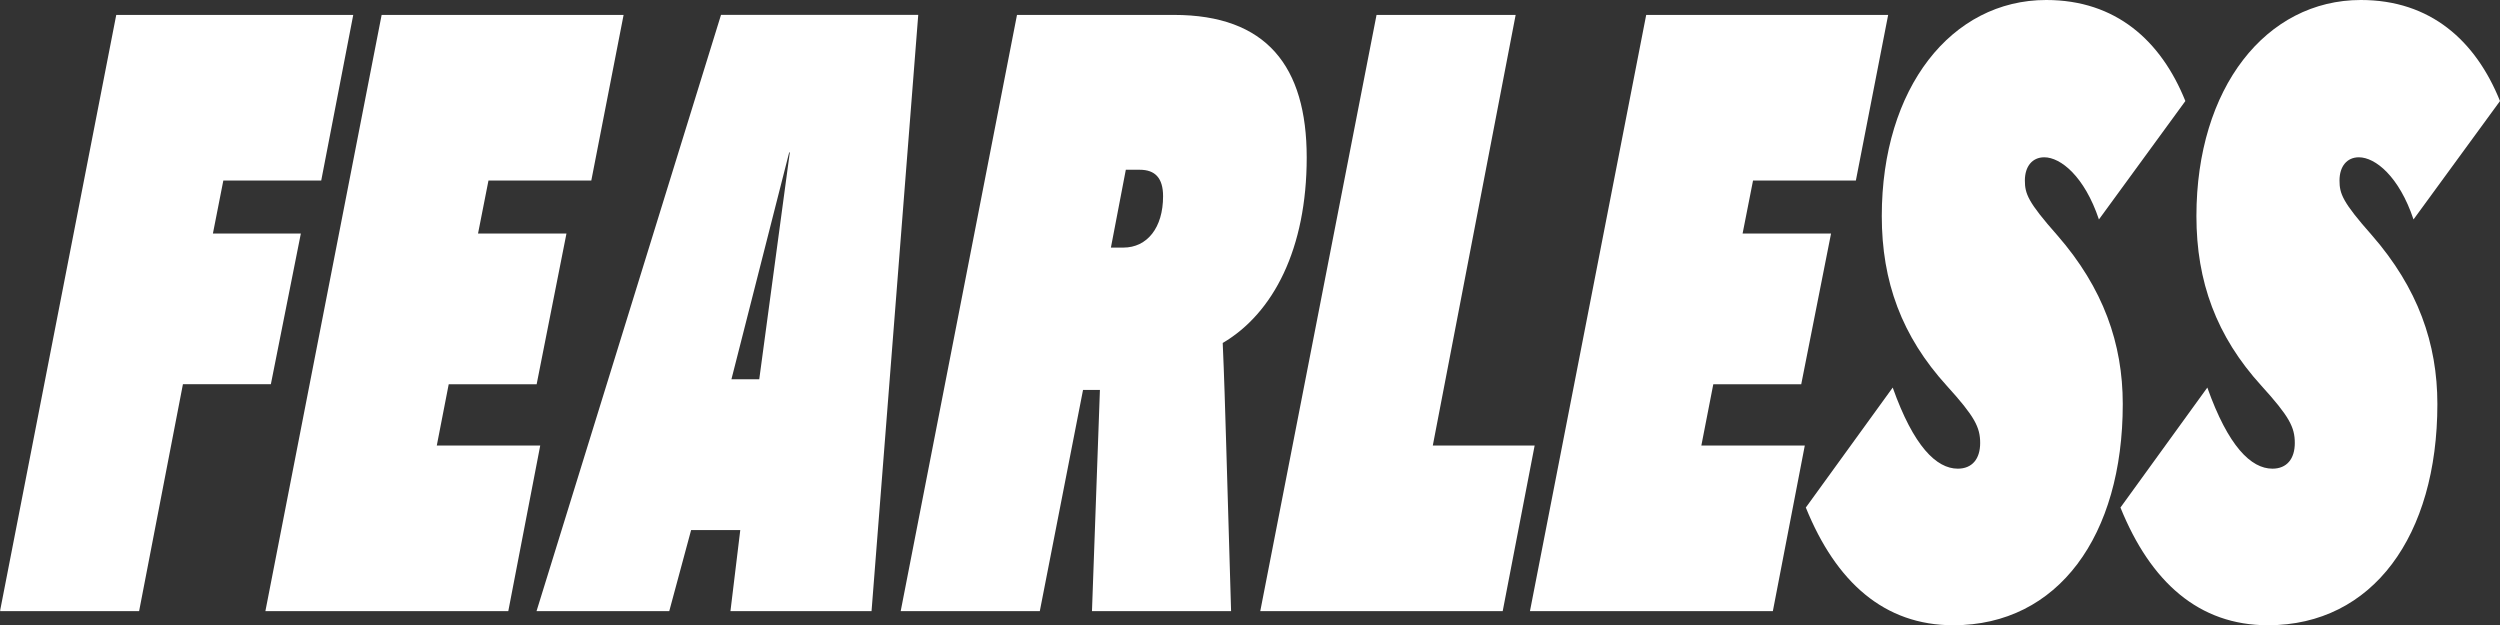
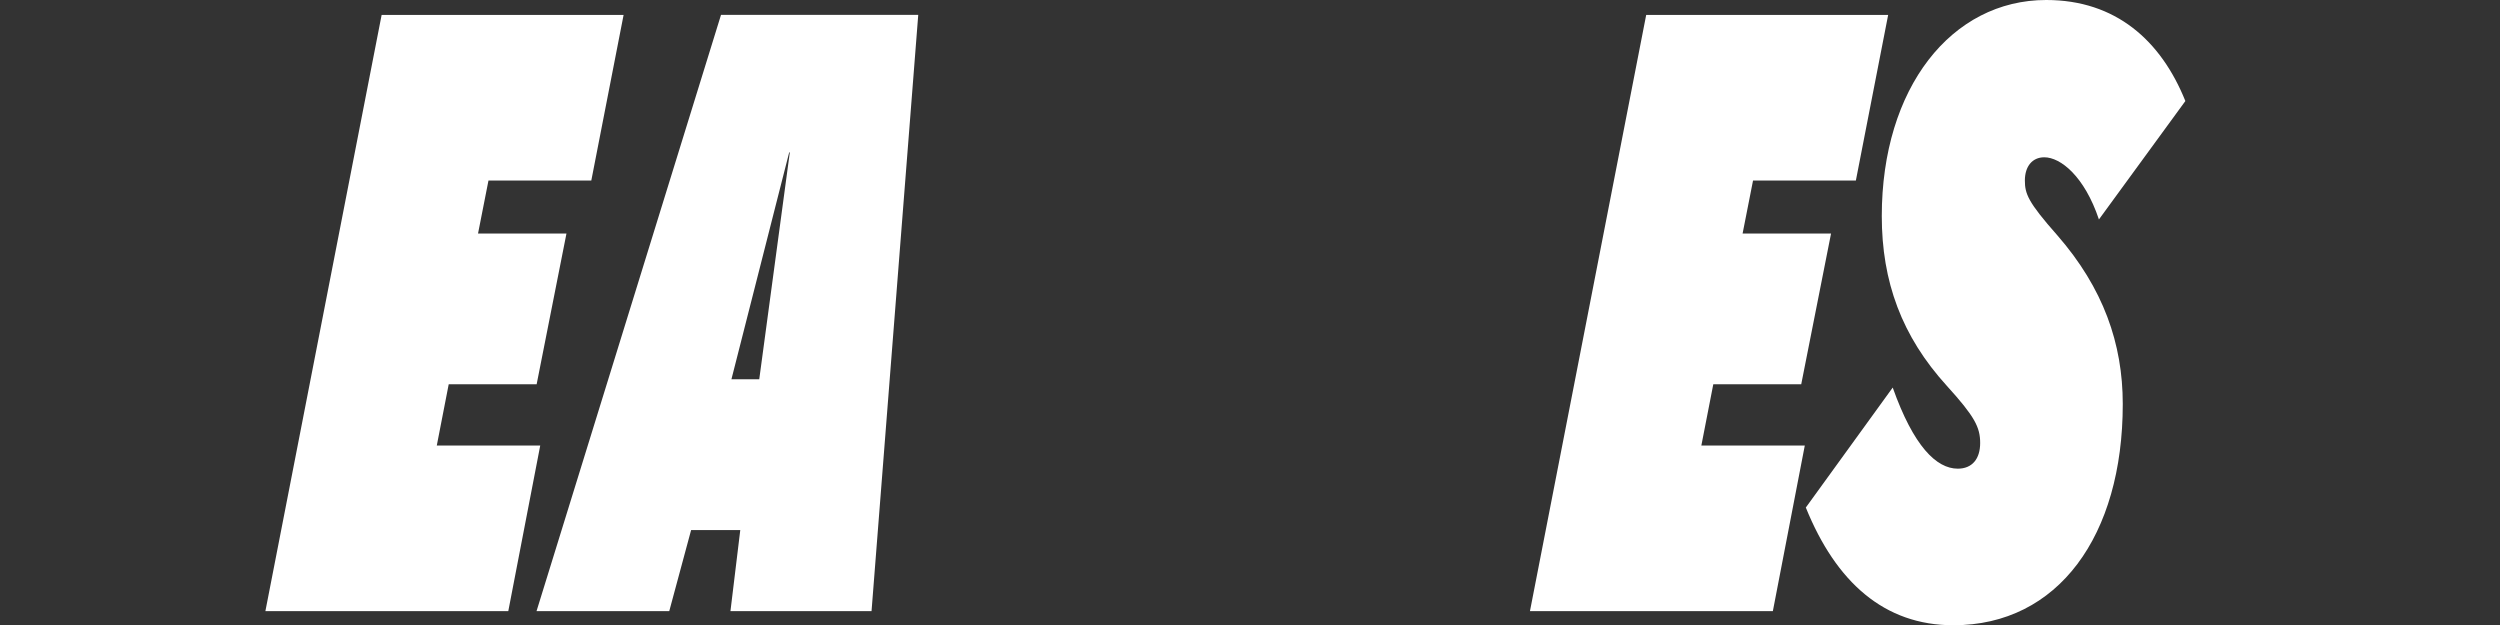
<svg xmlns="http://www.w3.org/2000/svg" viewBox="0 0 1017.19 254.39">
  <rect x="0" y="0" width="1017.19" height="254.39" fill="#333333" stroke="none" />
  <g fill="#fff">
-     <path d="m47.3 6.07-47.21 242.14v.45h56.51l17.83-92.33h35.78l12.2-61.31h-35.78l4.24-21.56h39.83l13.03-67.39z" />
    <path d="m240.59 73.45h-41.84l-4.25 21.57h35.98l-12.13 61.32h-35.78l-4.85 24.93h42.09l-13 67.39h-98.83l47.3-242.6h98.45z" />
    <path d="m293.36 6.06h80.25l-19 242.6h-57.41l4-33h-20l-8.9 33h-54zm28 55.94h-.26l-23.5 92.32h11.32z" />
-     <path d="m497.49 139.49c.6 13.48 1 27.29 1.41 41.11l2 68.06h-56.6l3.23-90h-6.87l-17.59 90h-56.6l47.32-242.59h63.88c37.61 0 54 20.88 54 58s-13.55 63.34-34.16 75.47m-39.44-70.47-6.07 31.67h5.05c9.71 0 16.18-8.08 16.18-20.89 0-7.41-3.24-10.78-9.5-10.78z" />
-     <path d="m582.97 181.28h41.44l-13 67.38h-98.64l47.31-242.59h56.6z" />
    <path d="m734.72 206.54 35.38-48.85c8.49 23.92 17.79 33 26.48 33 5.86 0 9.1-4 9.1-10.44s-2.23-10.78-13.55-23.25c-18.39-20.21-26.48-42.45-26.48-69.07 0-52.21 28.35-87.93 66.91-87.93 28.31 0 46.7 16.51 56.61 41.11l-35.17 48.18c-5.87-17.52-15.57-25.29-22.24-25.29-4.86 0-7.89 3.7-7.89 9.43 0 5.39 1.22 8.76 13.14 22.24 18.8 21.56 26.69 44.14 26.69 68.73 0 53.58-26.28 90-68.94 90-28.1 0-47.71-17.52-60-47.85" />
-     <path d="m862.74 206.54 35.37-48.85c8.5 23.92 17.79 33 26.49 33 5.86 0 9.1-4 9.1-10.44s-2.23-10.78-13.55-23.25c-18.4-20.21-26.48-42.45-26.48-69.07 0-52.21 28.33-87.93 66.91-87.93 28.3 0 46.7 16.51 56.61 41.11l-35.19 48.18c-5.85-17.52-15.56-25.29-22.23-25.29-4.85 0-7.88 3.7-7.88 9.43 0 5.39 1.21 8.76 13.14 22.24 18.8 21.56 26.68 44.14 26.68 68.73 0 53.58-26.28 90-68.93 90-28.1 0-47.71-17.52-60-47.85" />
    <path d="m755.11 73.45h-41.84l-4.25 21.57h35.99l-12.13 61.32h-35.78l-4.86 24.93h42.09l-13 67.39h-98.83l47.3-242.6h98.45z" />
  </g>
-   <path d="m0 0h1017.19v254.39h-1017.19z" fill="none" />
</svg>